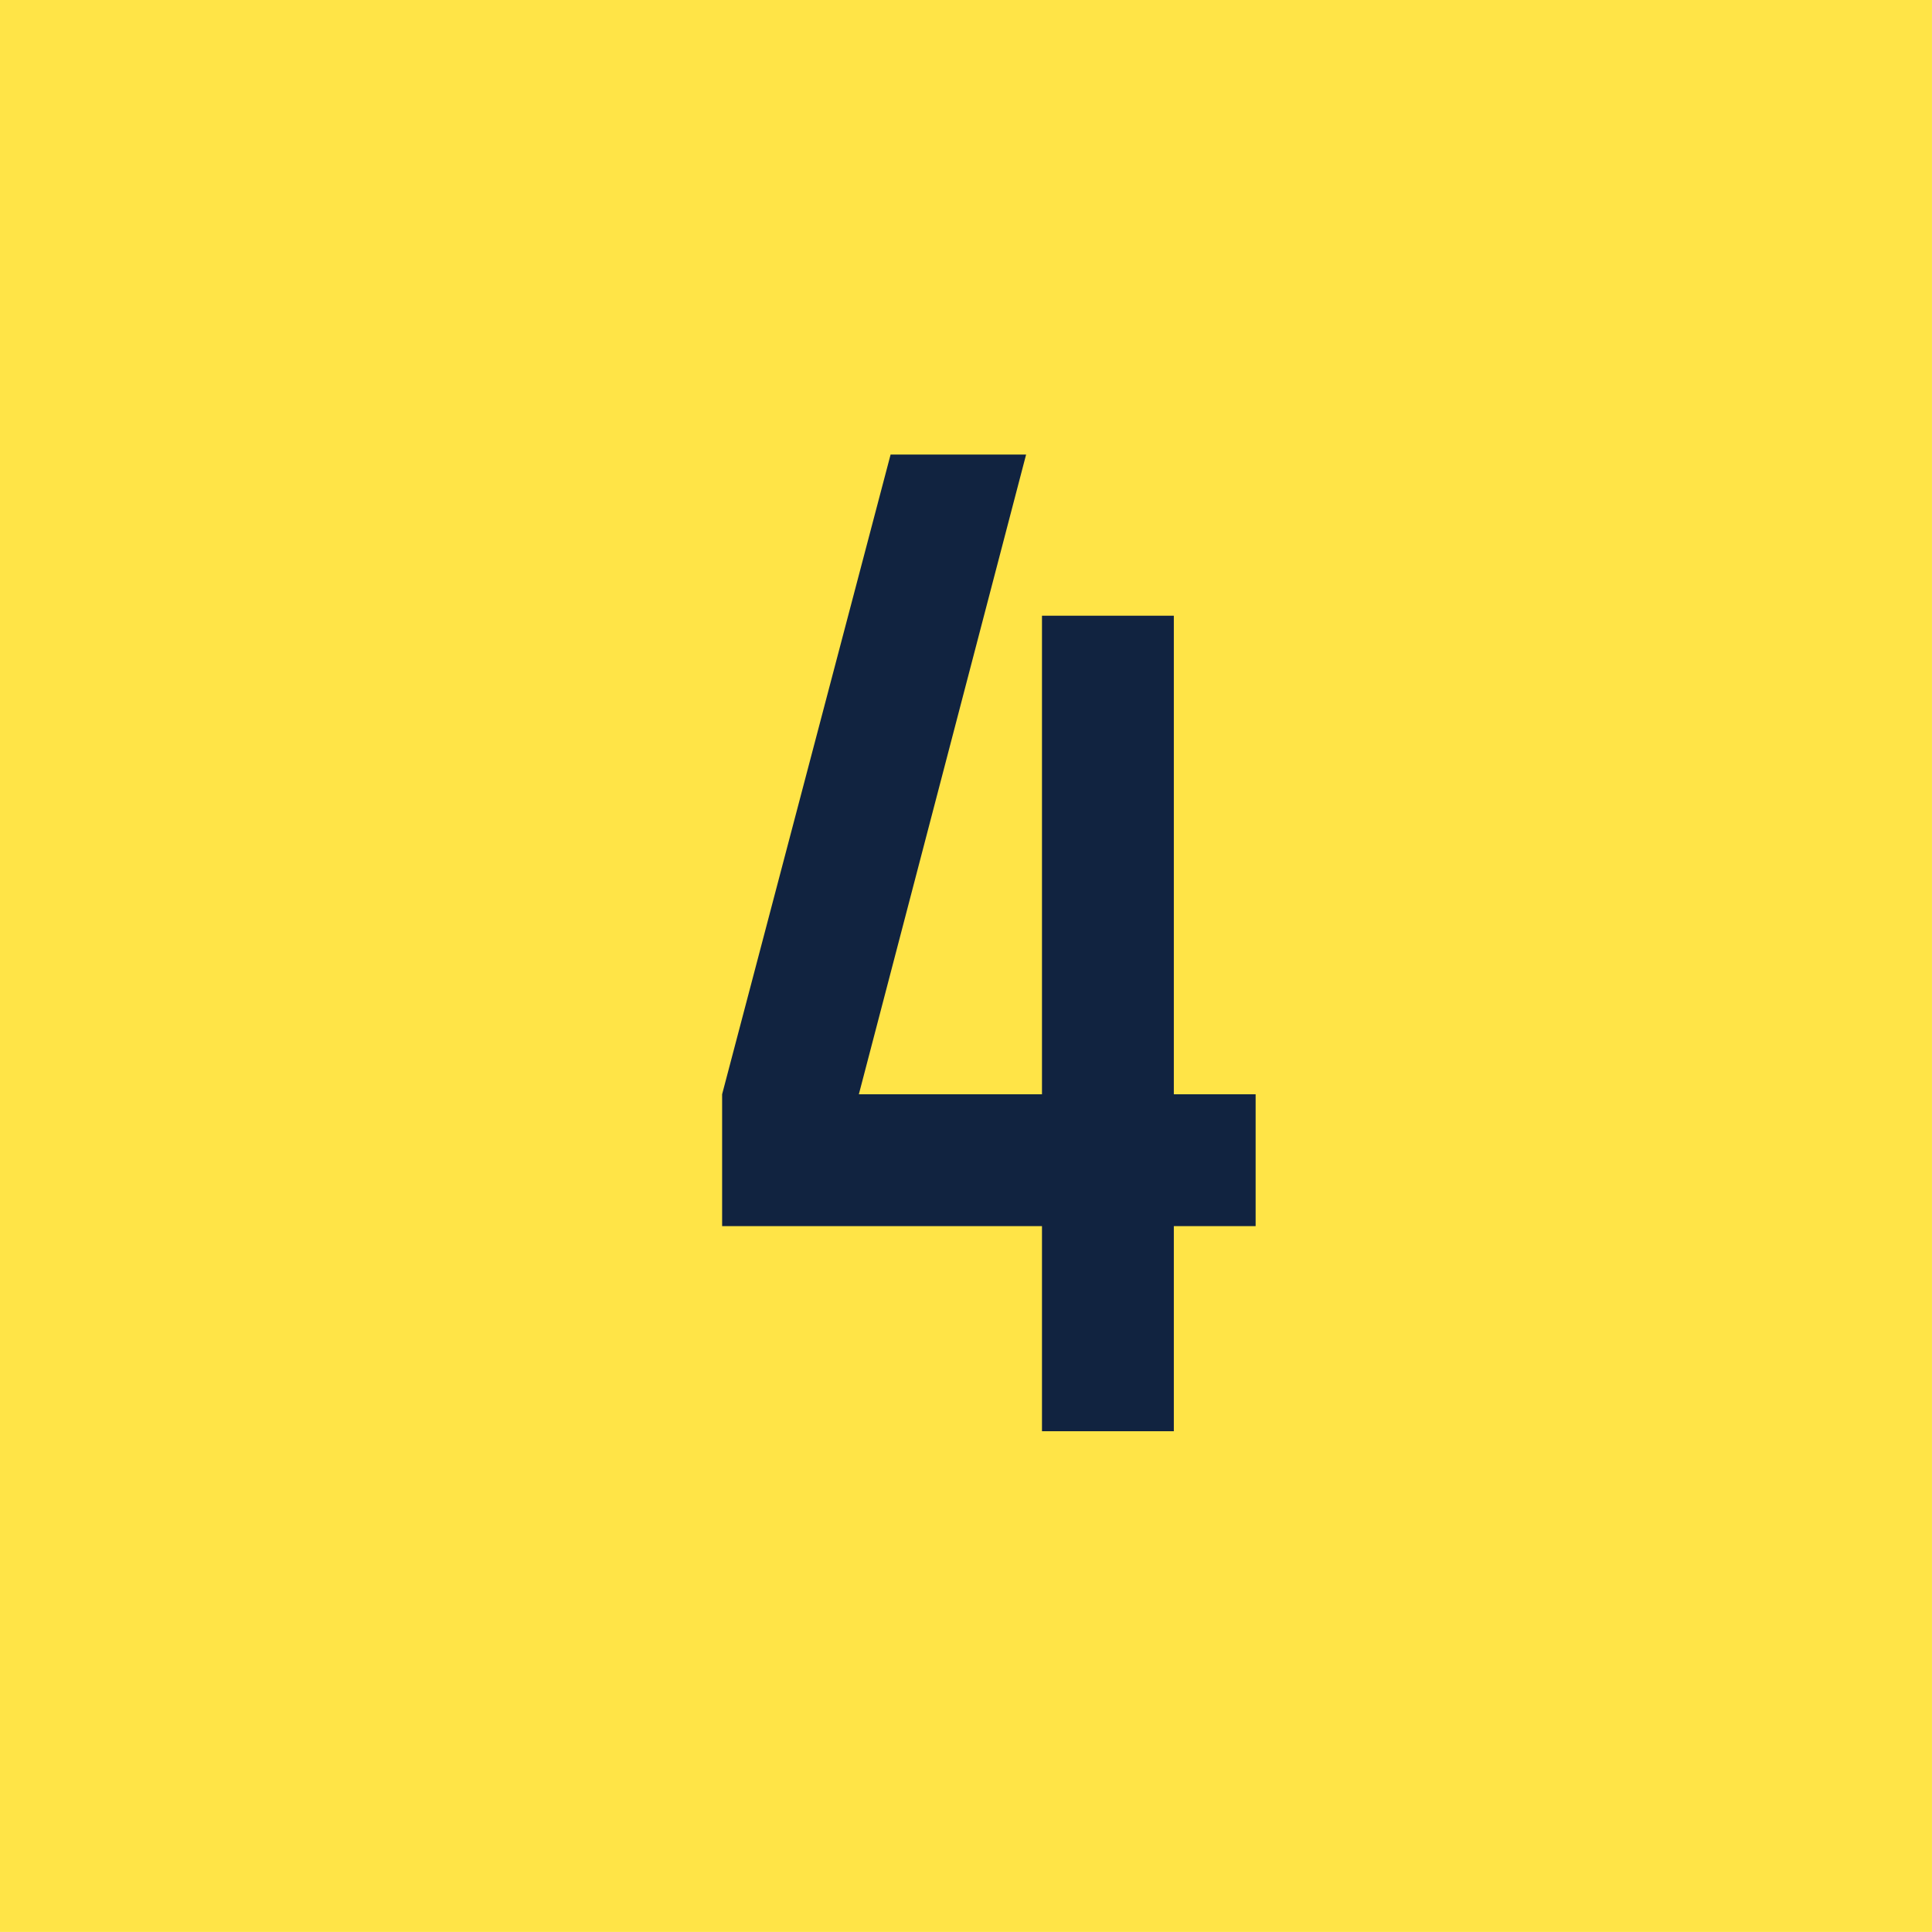
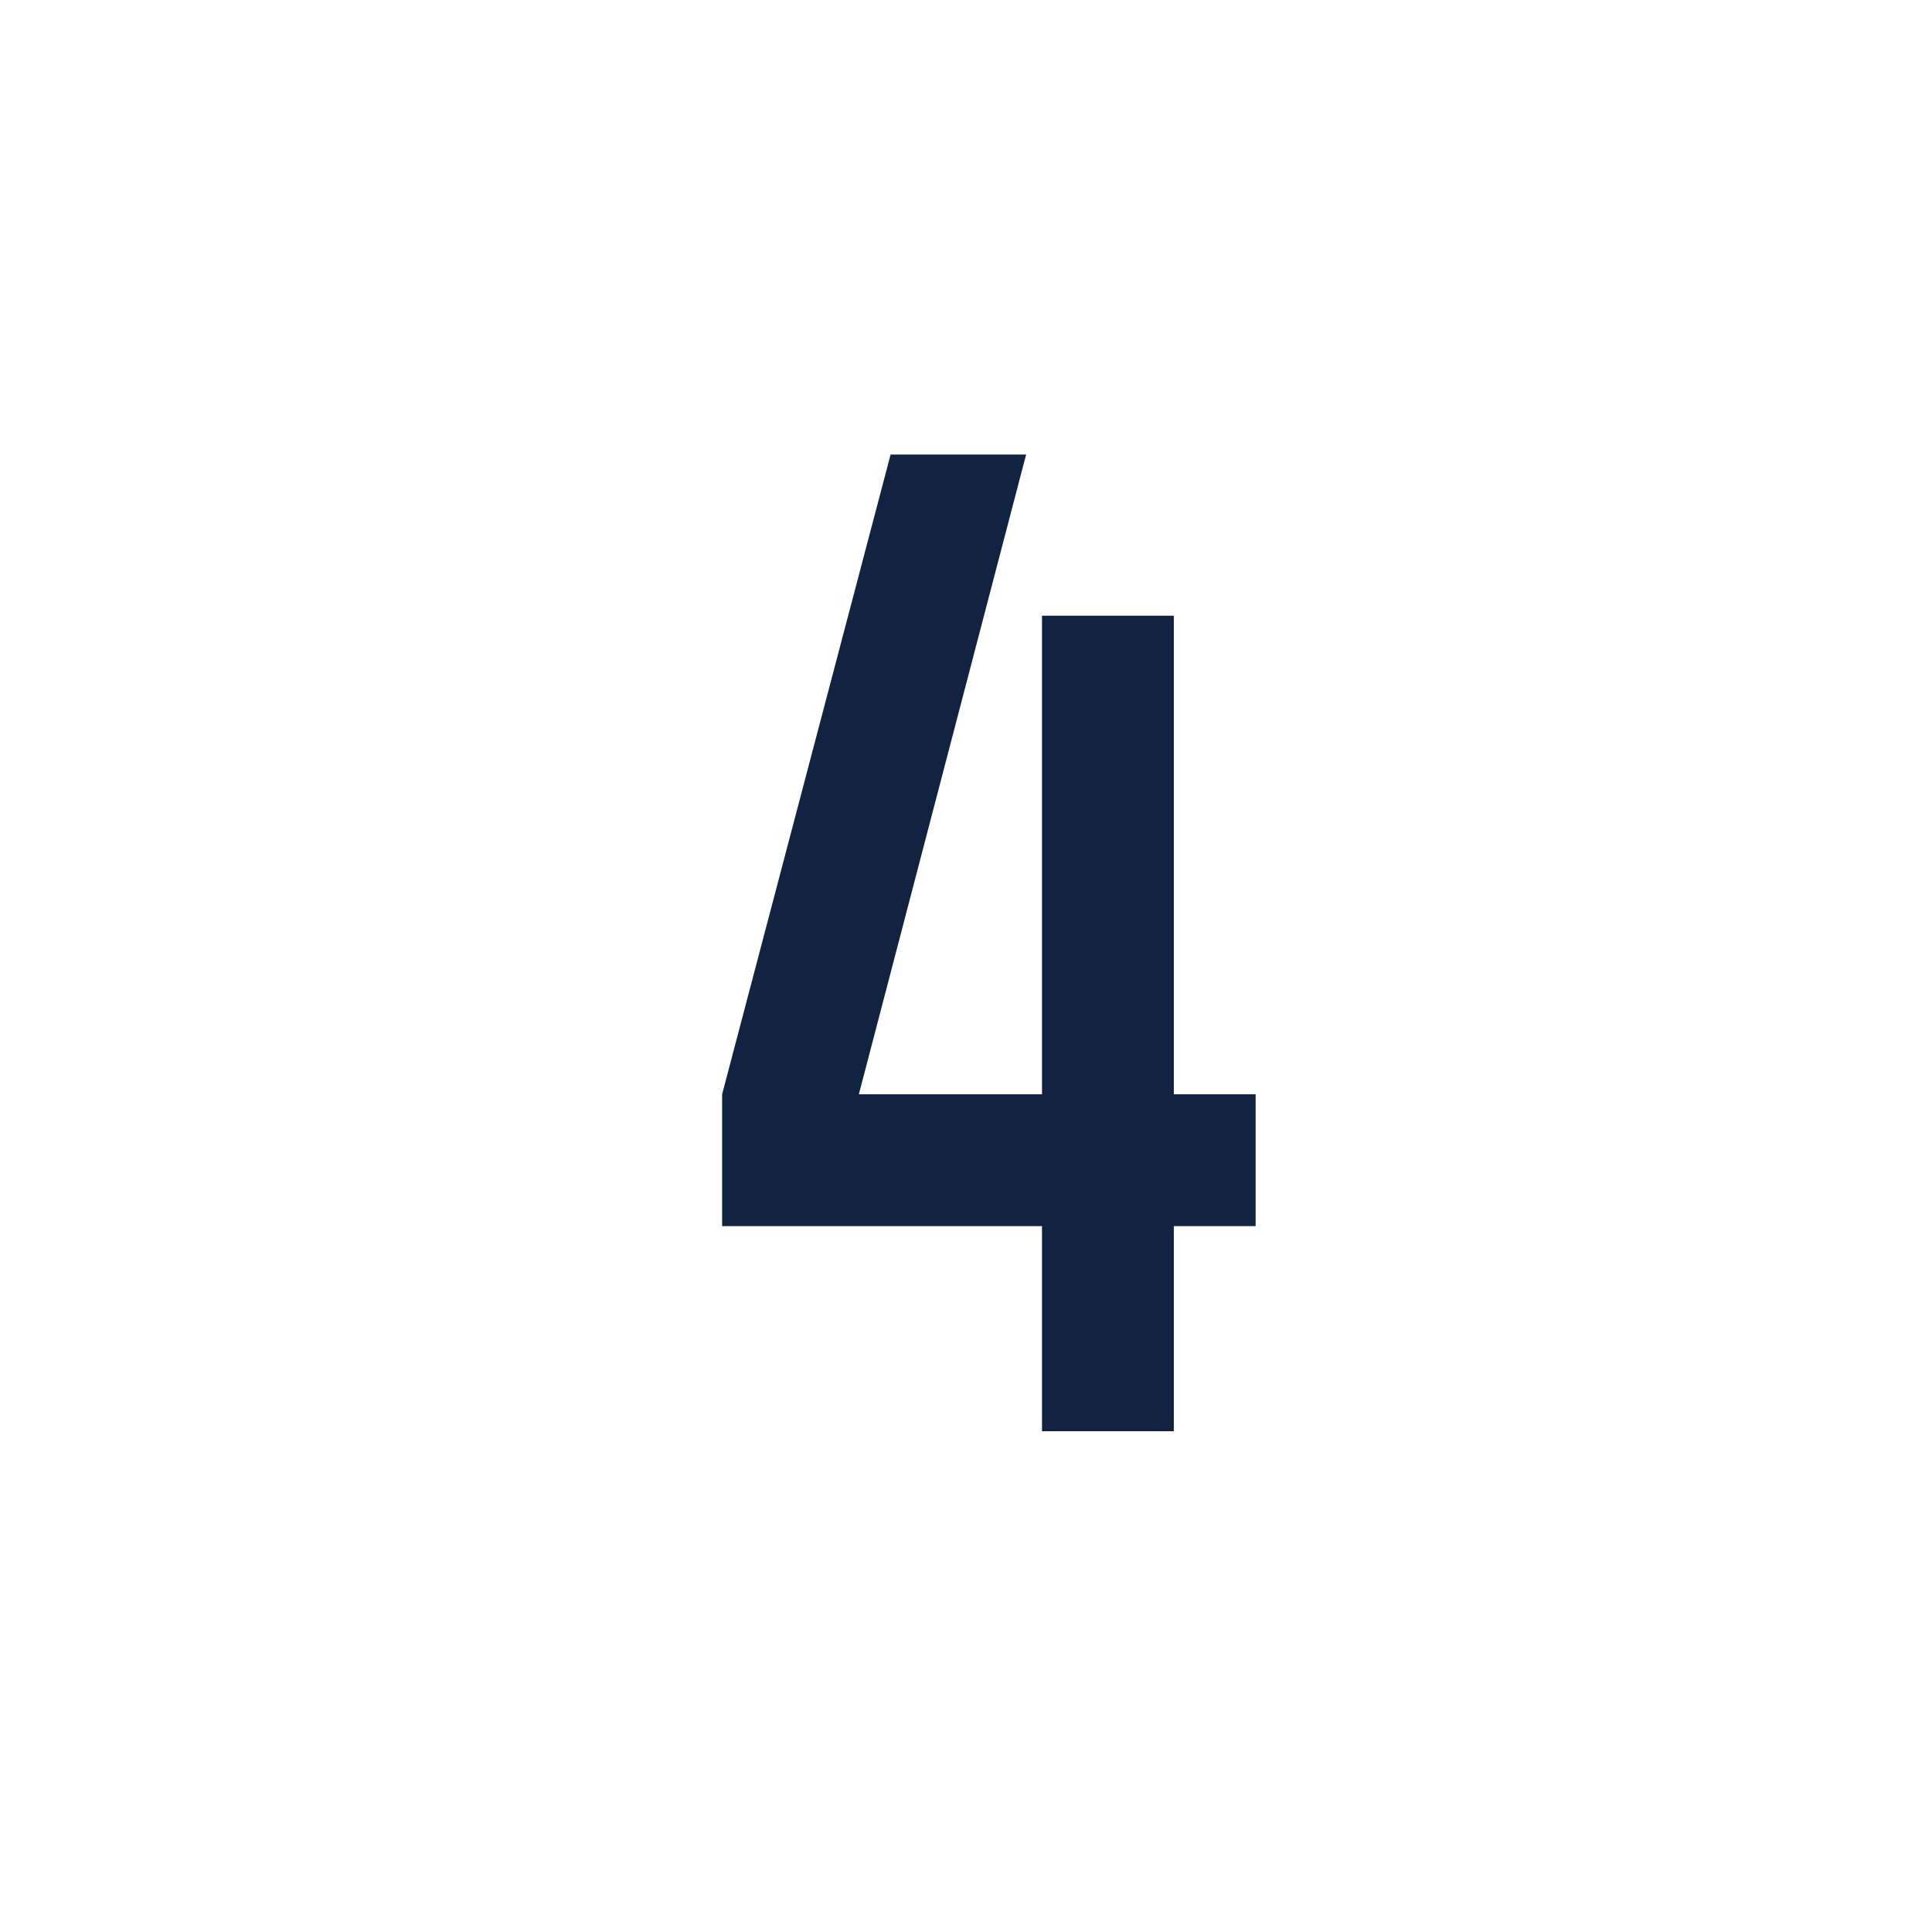
<svg xmlns="http://www.w3.org/2000/svg" width="63.301" height="63.3" viewBox="0 0 63.301 63.3">
  <g id="number04" transform="translate(-17248 -15143.747)">
-     <rect id="長方形_565" data-name="長方形 565" width="63.3" height="63.3" transform="translate(17248 15143.747)" fill="#ffe447" />
    <path id="パス_1776" data-name="パス 1776" d="M6.46-8.4V-24.08H2.14V-8.4h-6L1.62-29.36H-2.82L-8.34-8.4v4.32H2.14V2.64H6.46V-4.08H9.14V-8.4Z" transform="translate(17280 15188)" fill="#112340" />
  </g>
</svg>